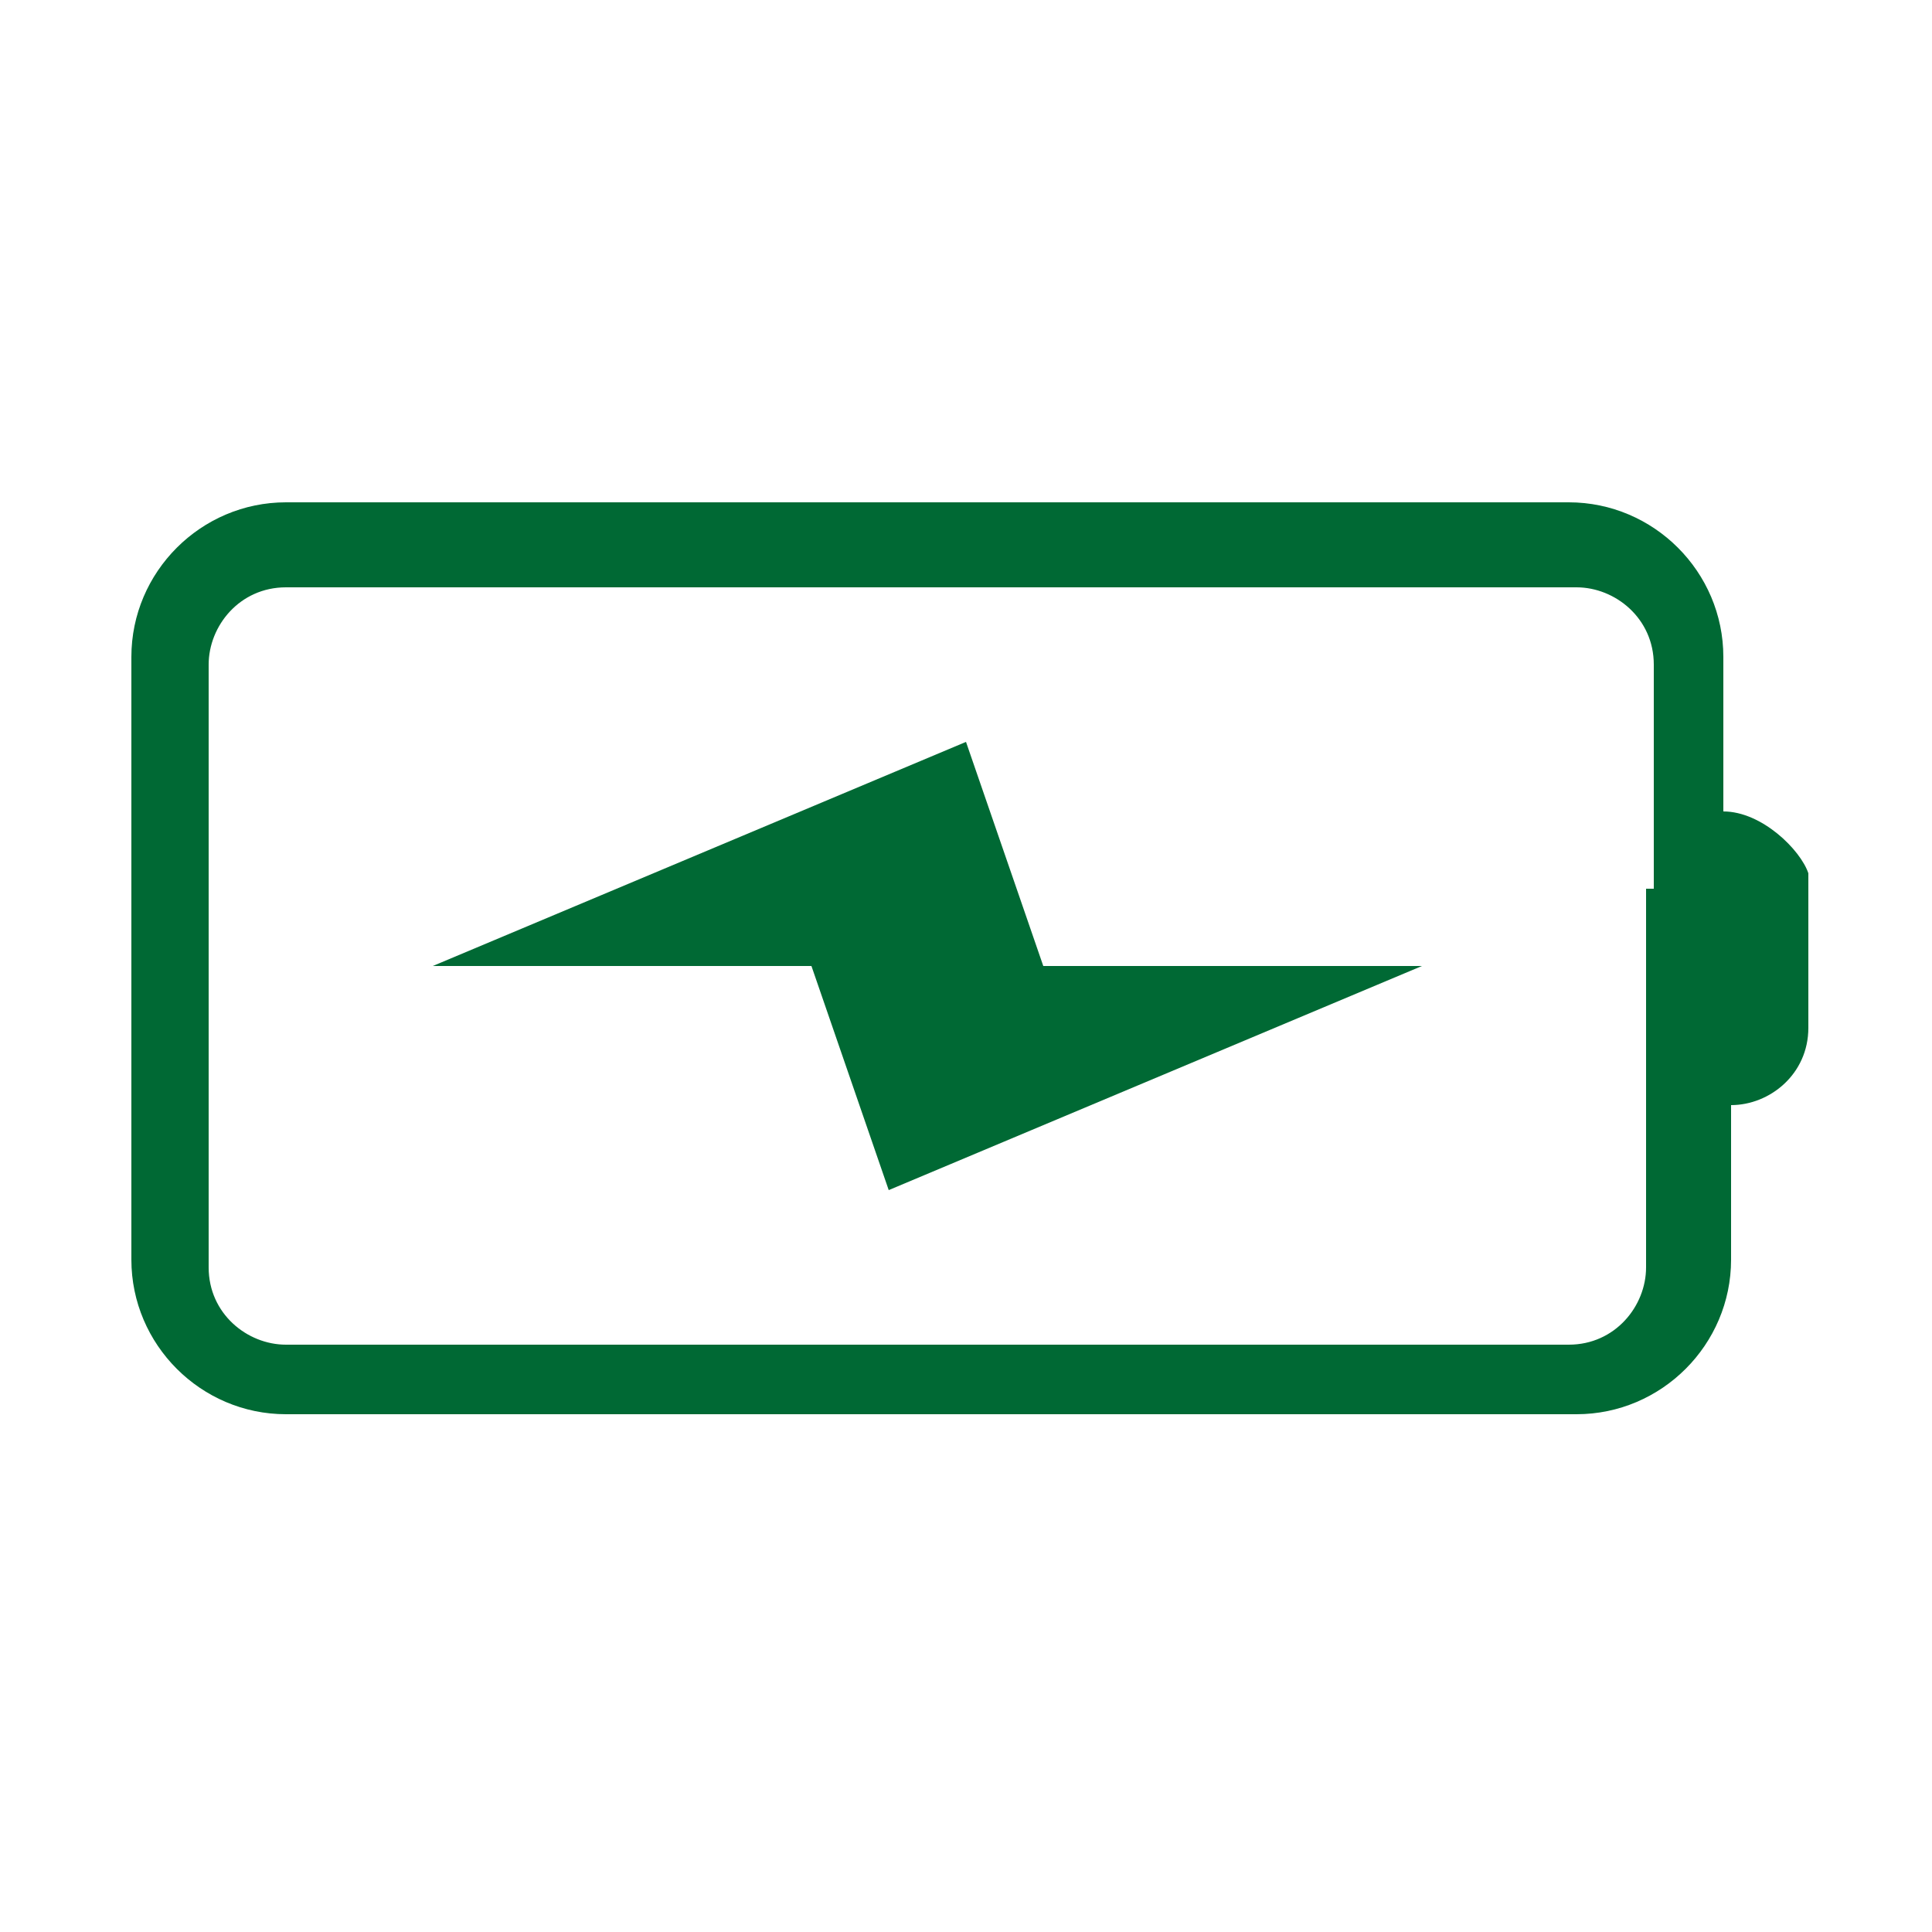
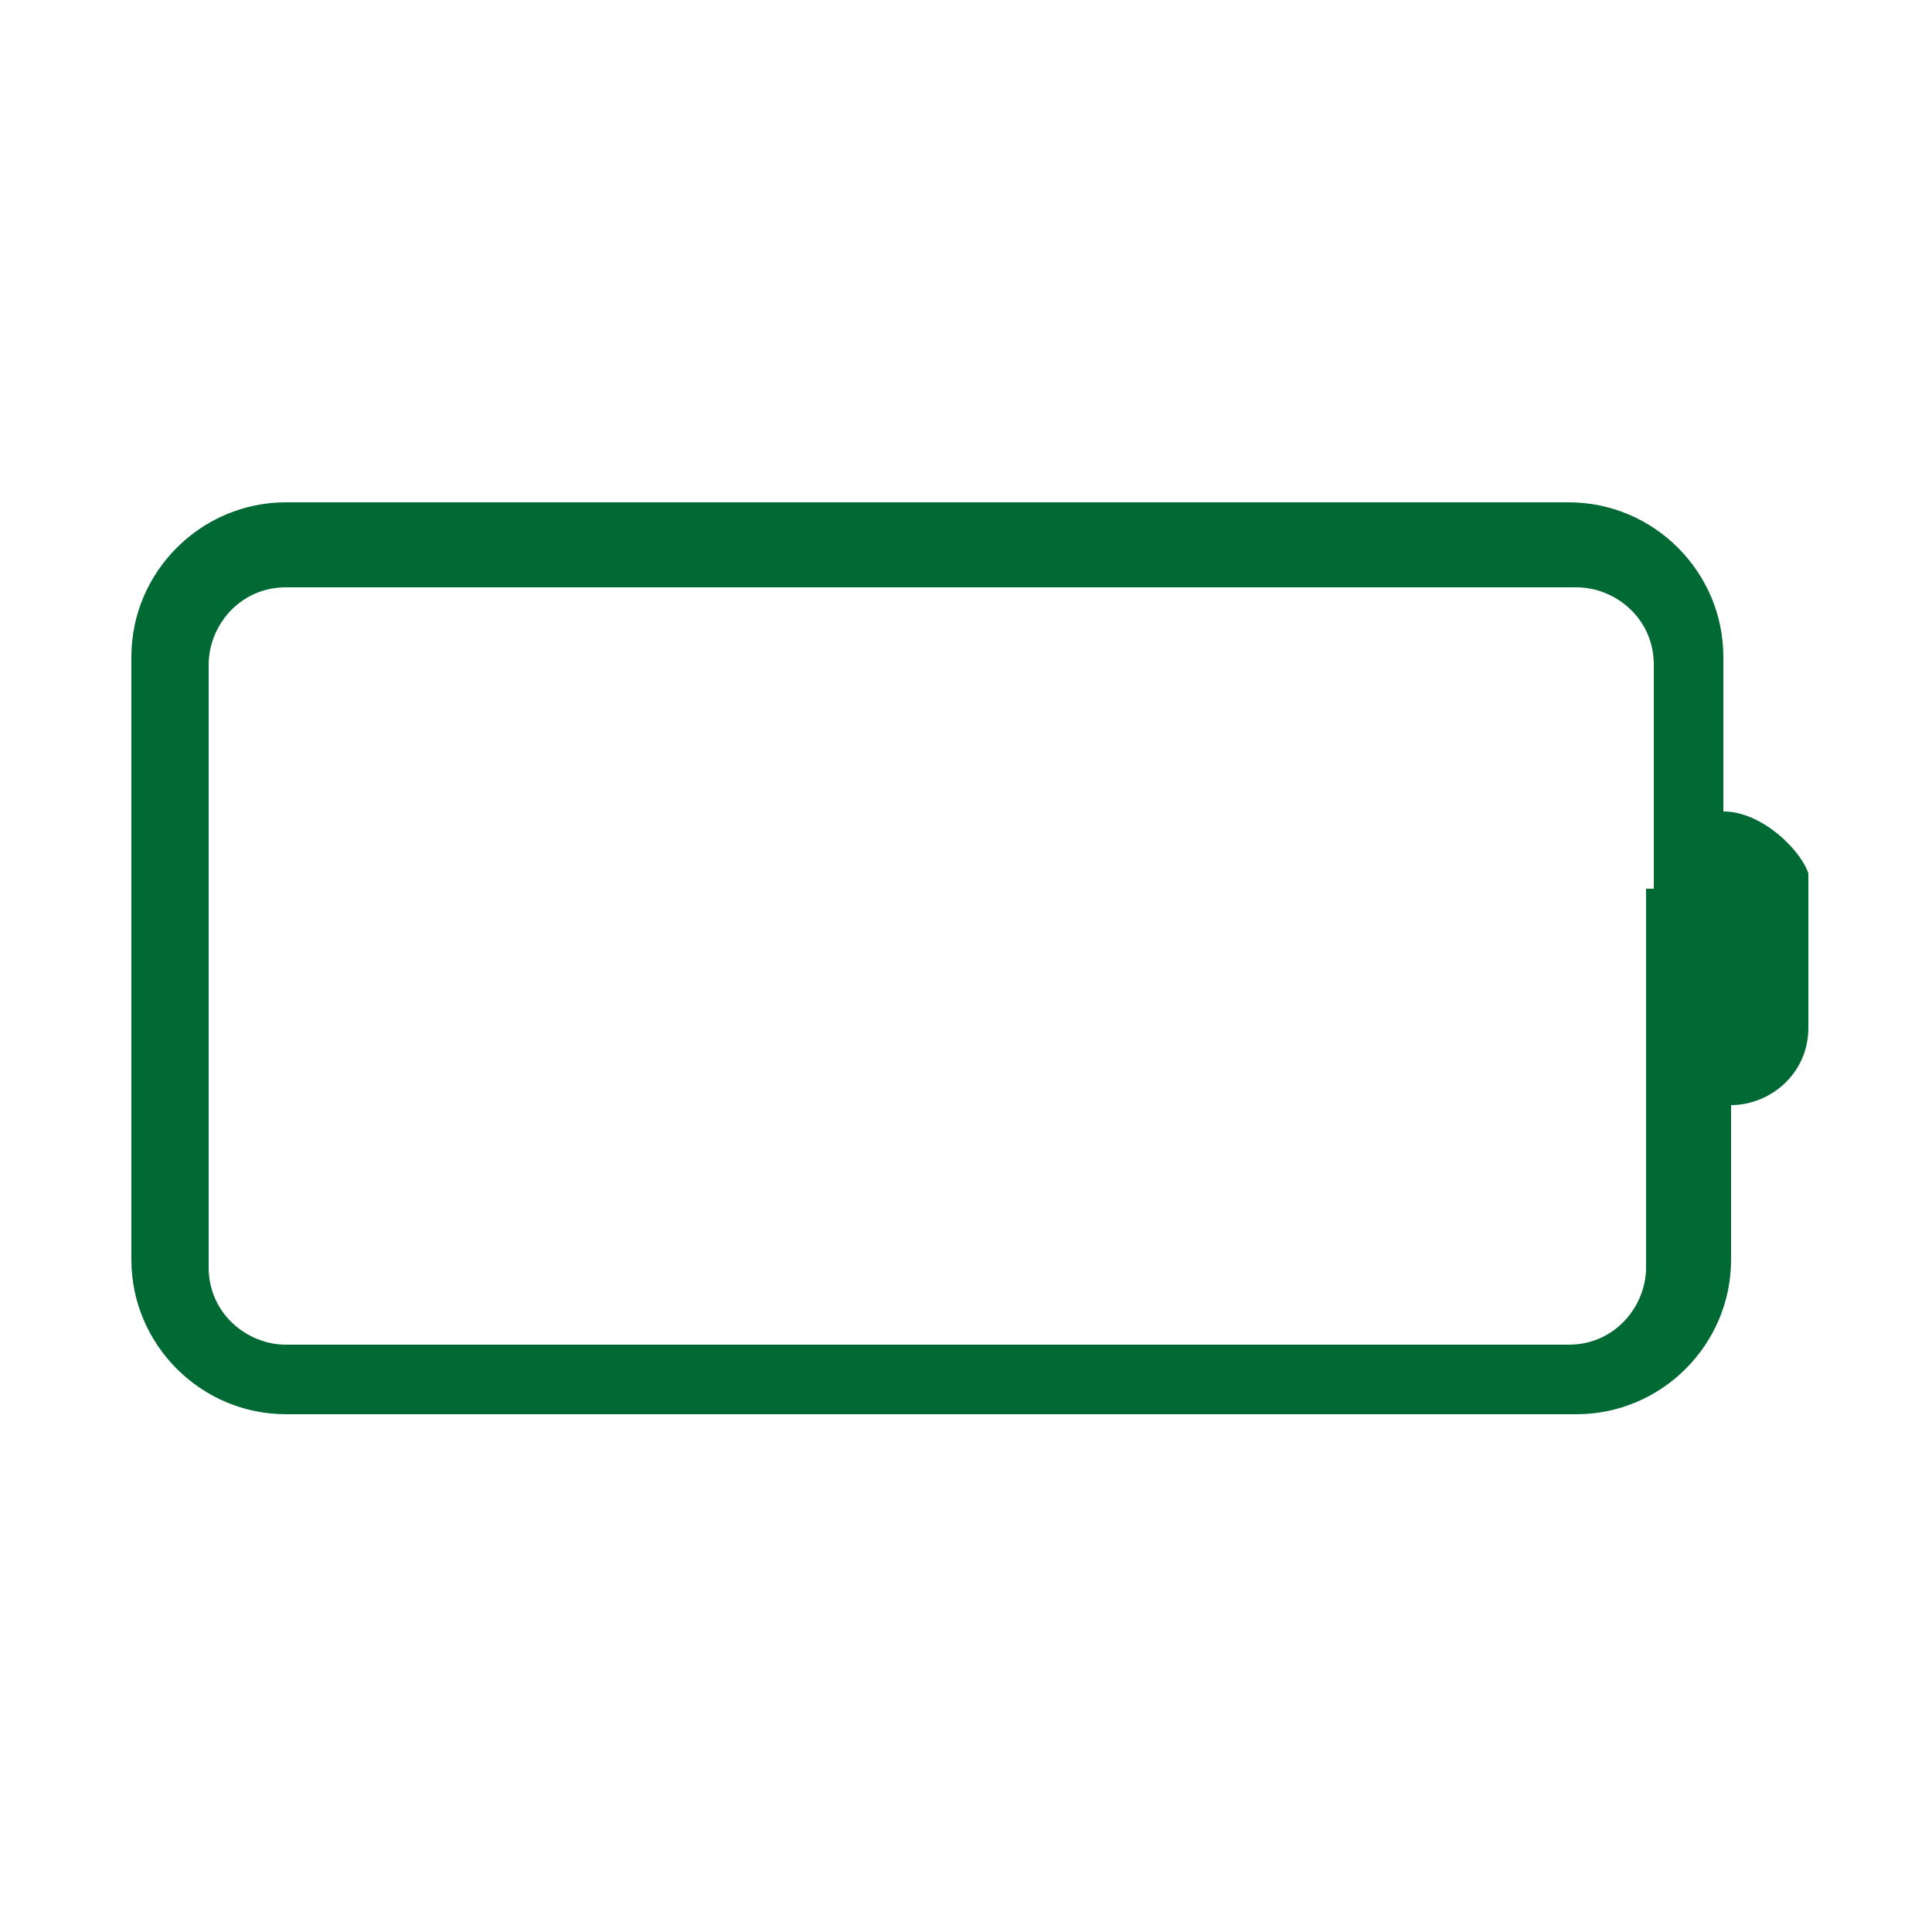
<svg xmlns="http://www.w3.org/2000/svg" t="1612430138403" class="icon" viewBox="0 0 1024 1024" version="1.1" p-id="5223" width="64" height="64">
  <defs>
    <style type="text/css" />
  </defs>
-   <path d="M512 393.216 229.376 512 430.08 512 471.04 630.784 753.664 512 552.96 512Z" p-id="5224" fill="#006934" />
  <path d="M913.408 430.08l0-81.92c0-45.056-36.864-81.92-81.92-81.92L151.552 266.24c-45.056 0-81.92 36.864-81.92 81.92l0 319.488c0 45.056 36.864 81.92 81.92 81.92l684.032 0c45.056 0 81.92-36.864 81.92-81.92l0-81.92c20.48 0 40.96-16.384 40.96-40.96l0-81.92C954.368 450.56 933.888 430.08 913.408 430.08zM872.448 471.04l0 81.92 0 118.784c0 20.48-16.384 40.96-40.96 40.96L151.552 712.704c-20.48 0-40.96-16.384-40.96-40.96L110.592 352.256c0-20.48 16.384-40.96 40.96-40.96l684.032 0c20.48 0 40.96 16.384 40.96 40.96L876.544 471.04z" p-id="5225" fill="#006934" />
</svg>